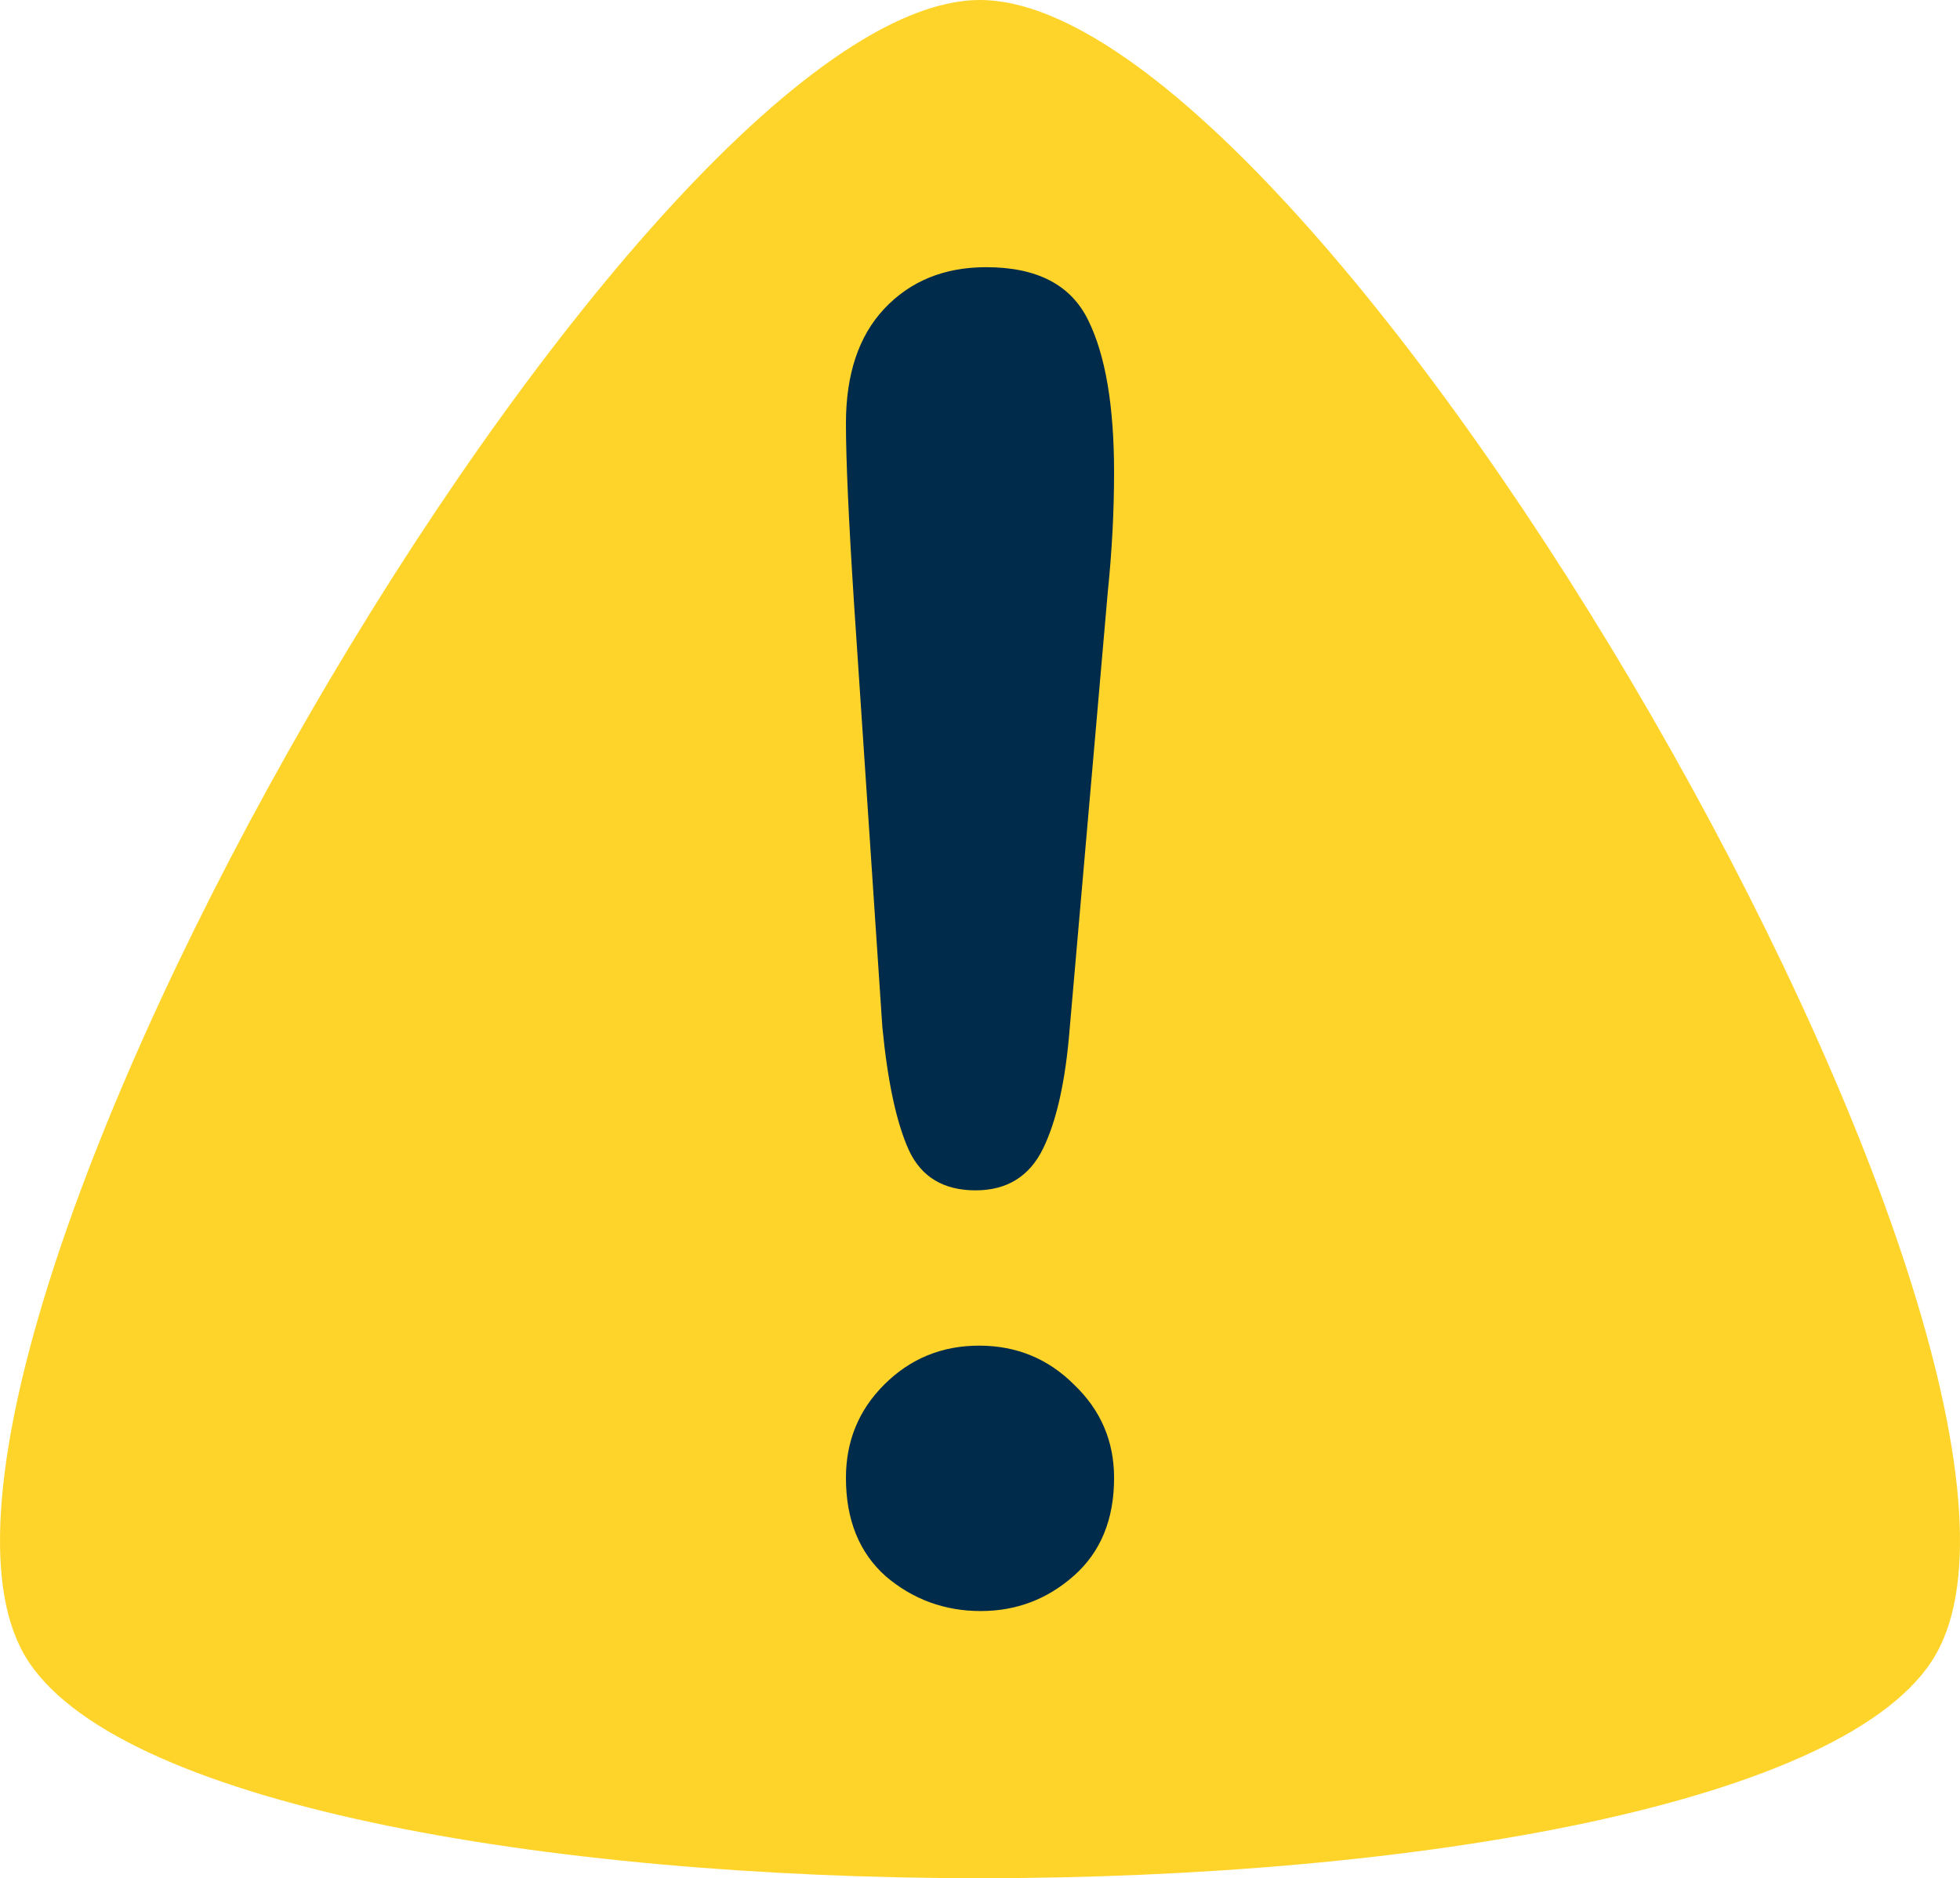
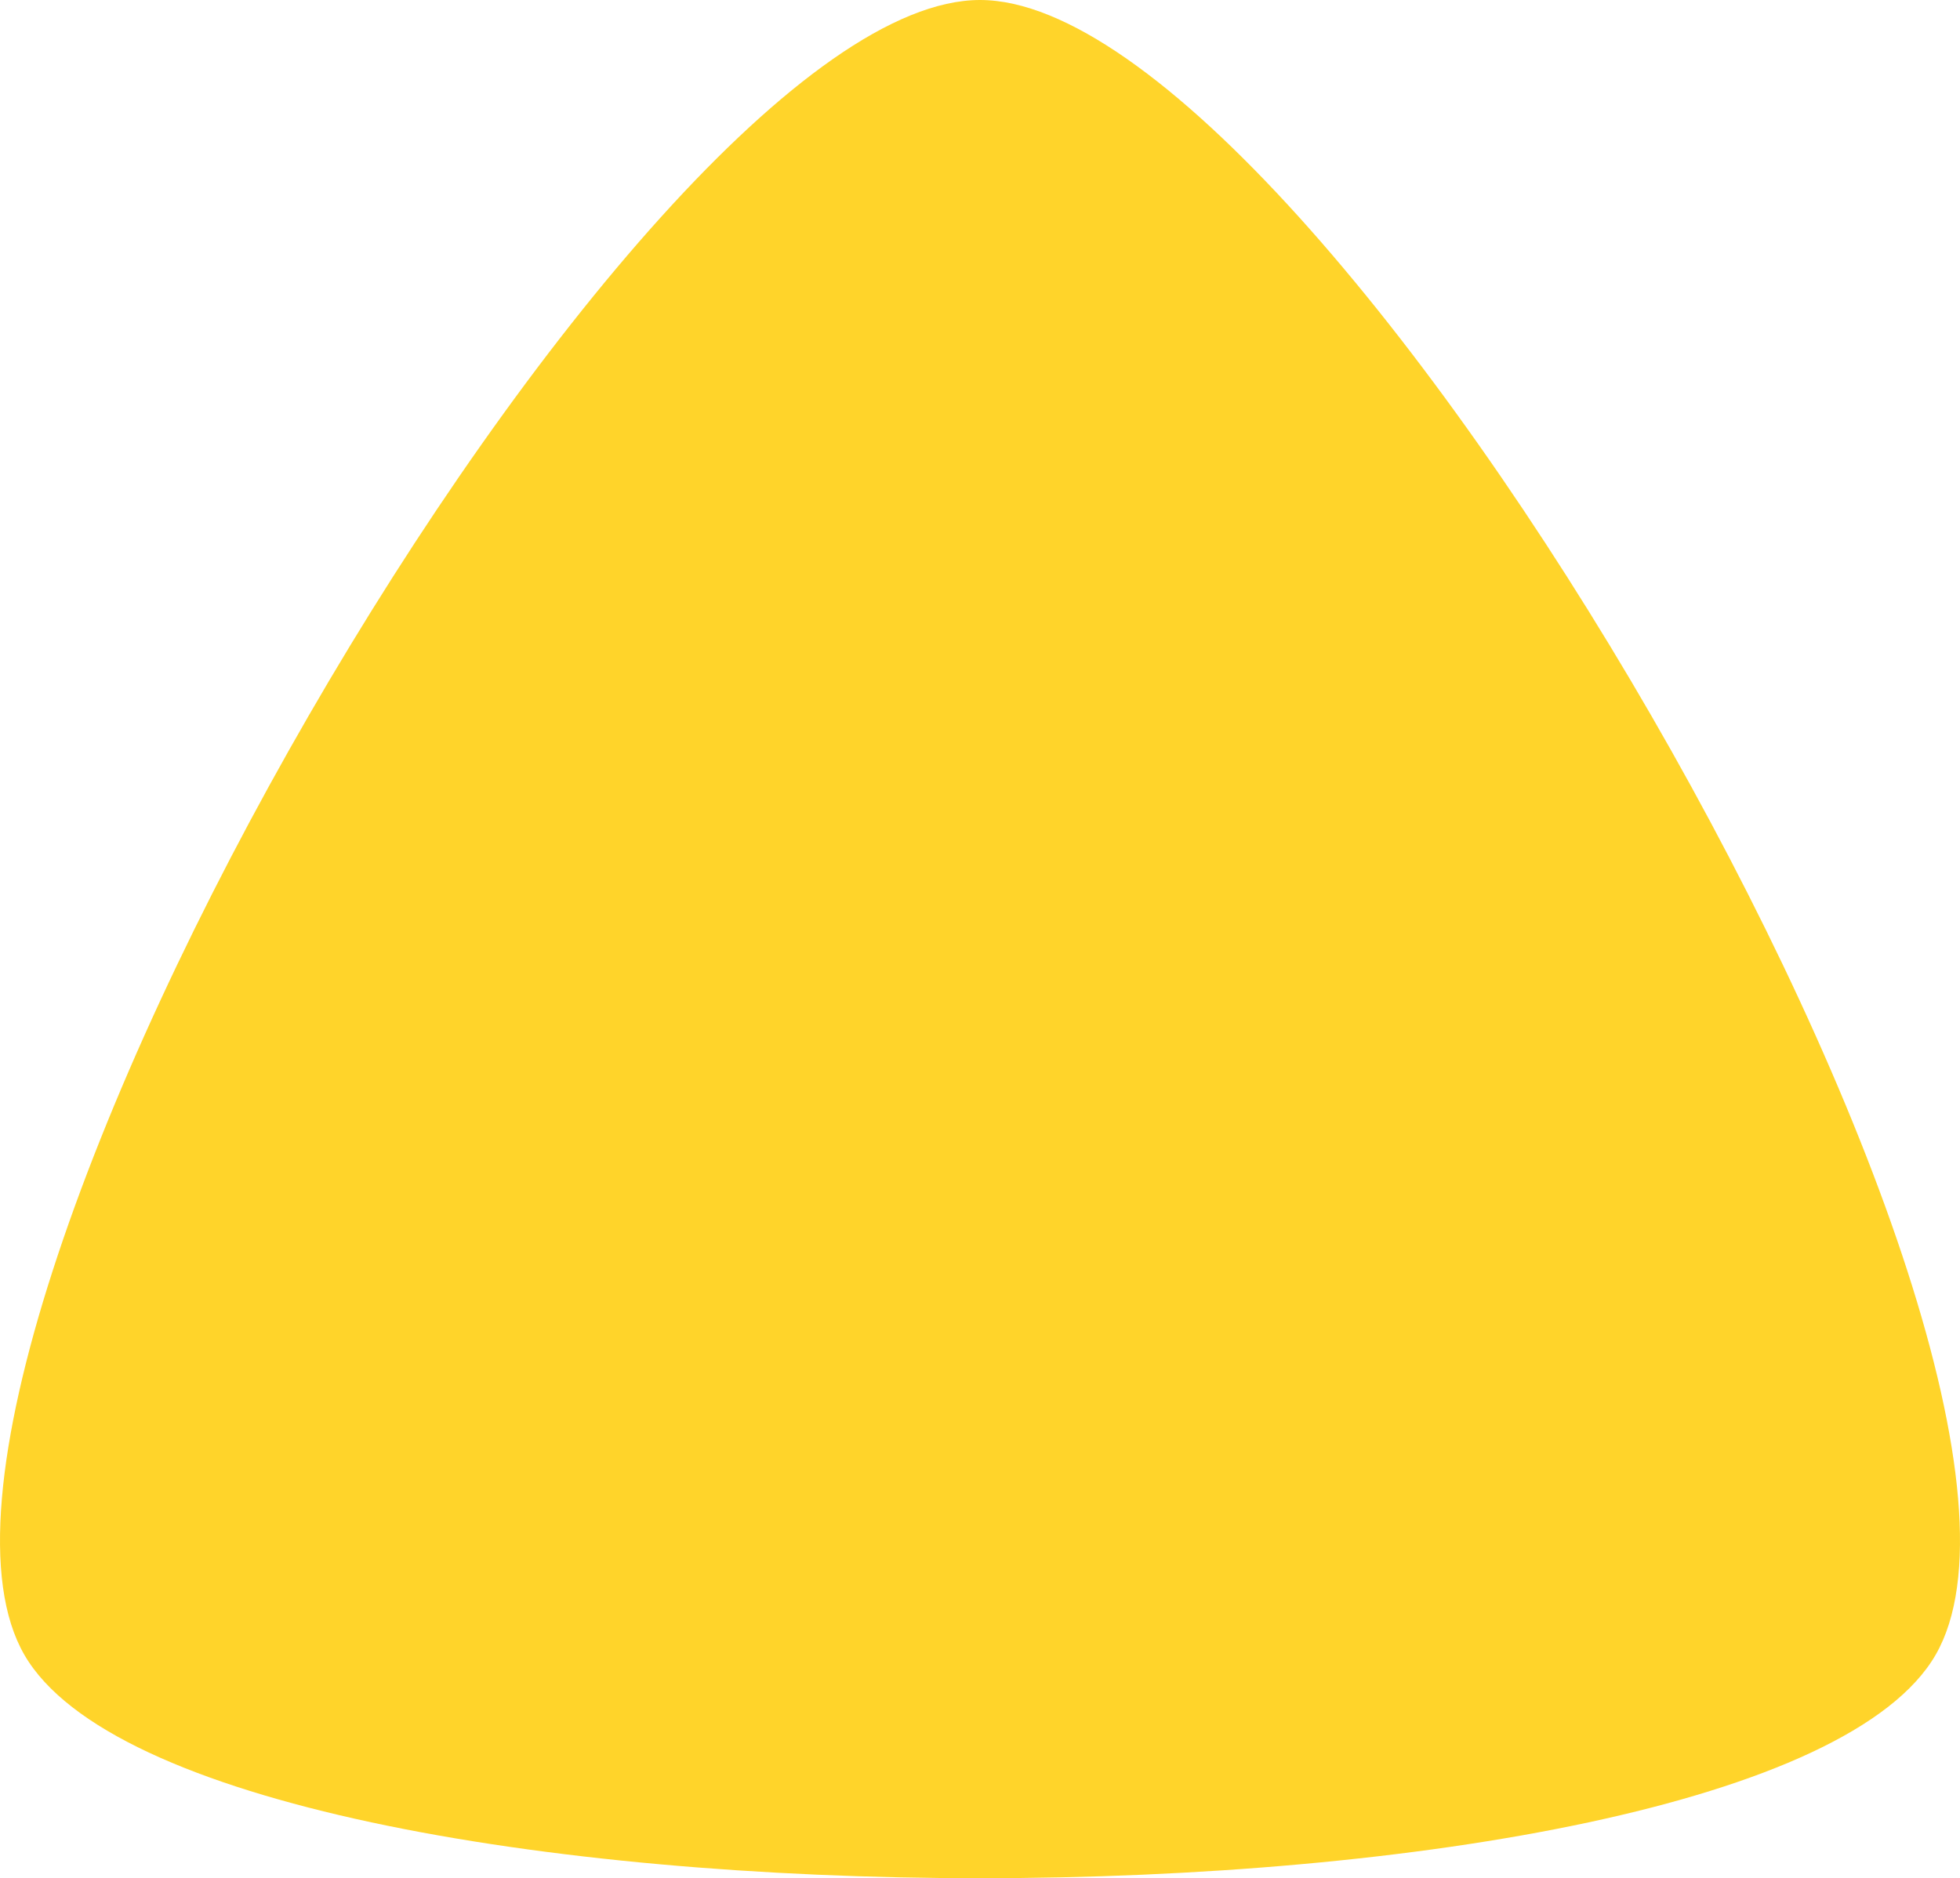
<svg xmlns="http://www.w3.org/2000/svg" xmlns:ns1="http://www.inkscape.org/namespaces/inkscape" xmlns:ns2="http://sodipodi.sourceforge.net/DTD/sodipodi-0.dtd" width="102.822mm" height="98.556mm" viewBox="0 0 102.822 98.556" version="1.1" id="svg1" ns1:version="1.3.2 (091e20e, 2023-11-25, custom)" ns2:docname="alerta.svg">
  <ns2:namedview id="namedview1" pagecolor="#ffffff" bordercolor="#999999" borderopacity="1" ns1:showpageshadow="0" ns1:pageopacity="0" ns1:pagecheckerboard="0" ns1:deskcolor="#d1d1d1" ns1:document-units="mm" ns1:zoom="0.67972082" ns1:cx="517.12408" ns1:cy="371.47604" ns1:window-width="1920" ns1:window-height="1001" ns1:window-x="-9" ns1:window-y="-9" ns1:window-maximized="1" ns1:current-layer="layer1" />
  <defs id="defs1" />
  <g ns1:label="Capa 1" ns1:groupmode="layer" id="layer1" transform="translate(-10.48,-54.216)">
    <path ns2:type="star" style="fill:#ffd42a;fill-opacity:1;stroke-width:0.665;stroke-linecap:round;stroke-linejoin:round" id="path1" ns1:flatsided="true" ns2:sides="3" ns2:cx="61.89122" ns2:cy="112.10485" ns2:r1="57.888863" ns2:r2="28.944431" ns2:arg1="0.52359878" ns2:arg2="1.5707963" ns1:rounded="0.18" ns1:randomized="0" d="m 112.024,141.049 c -9.024,15.63 -91.242,15.63 -100.266,0 -9.024,-15.63 32.085,-86.833 50.133,-86.833 18.048,0 59.157,71.203 50.133,86.833 z" ns1:transform-center-y="-11.215968" />
-     <path style="-inkscape-font-specification:'Arial Rounded MT Bold, ';fill:#002b4a;stroke-width:5.962px" d="M 56.768,108.105 55.277,85.795 q -0.419,-6.521 -0.419,-9.362 0,-3.866 2.003,-6.008 2.049,-2.189 5.356,-2.189 4.006,0 5.356,2.795 1.351,2.748 1.351,7.965 0,3.074 -0.326,6.241 l -2.003,22.963 q -0.326,4.099 -1.397,6.288 -1.071,2.189 -3.54,2.189 -2.515,0 -3.493,-2.096 -0.978,-2.143 -1.397,-6.474 z m 5.17,30.648 q -2.841,0 -4.984,-1.817 -2.096,-1.863 -2.096,-5.17 0,-2.888 2.003,-4.891 2.049,-2.049 4.984,-2.049 2.934,0 4.984,2.049 2.096,2.003 2.096,4.891 0,3.26 -2.096,5.123 -2.096,1.863 -4.891,1.863 z" id="text1" aria-label="!" />
  </g>
</svg>